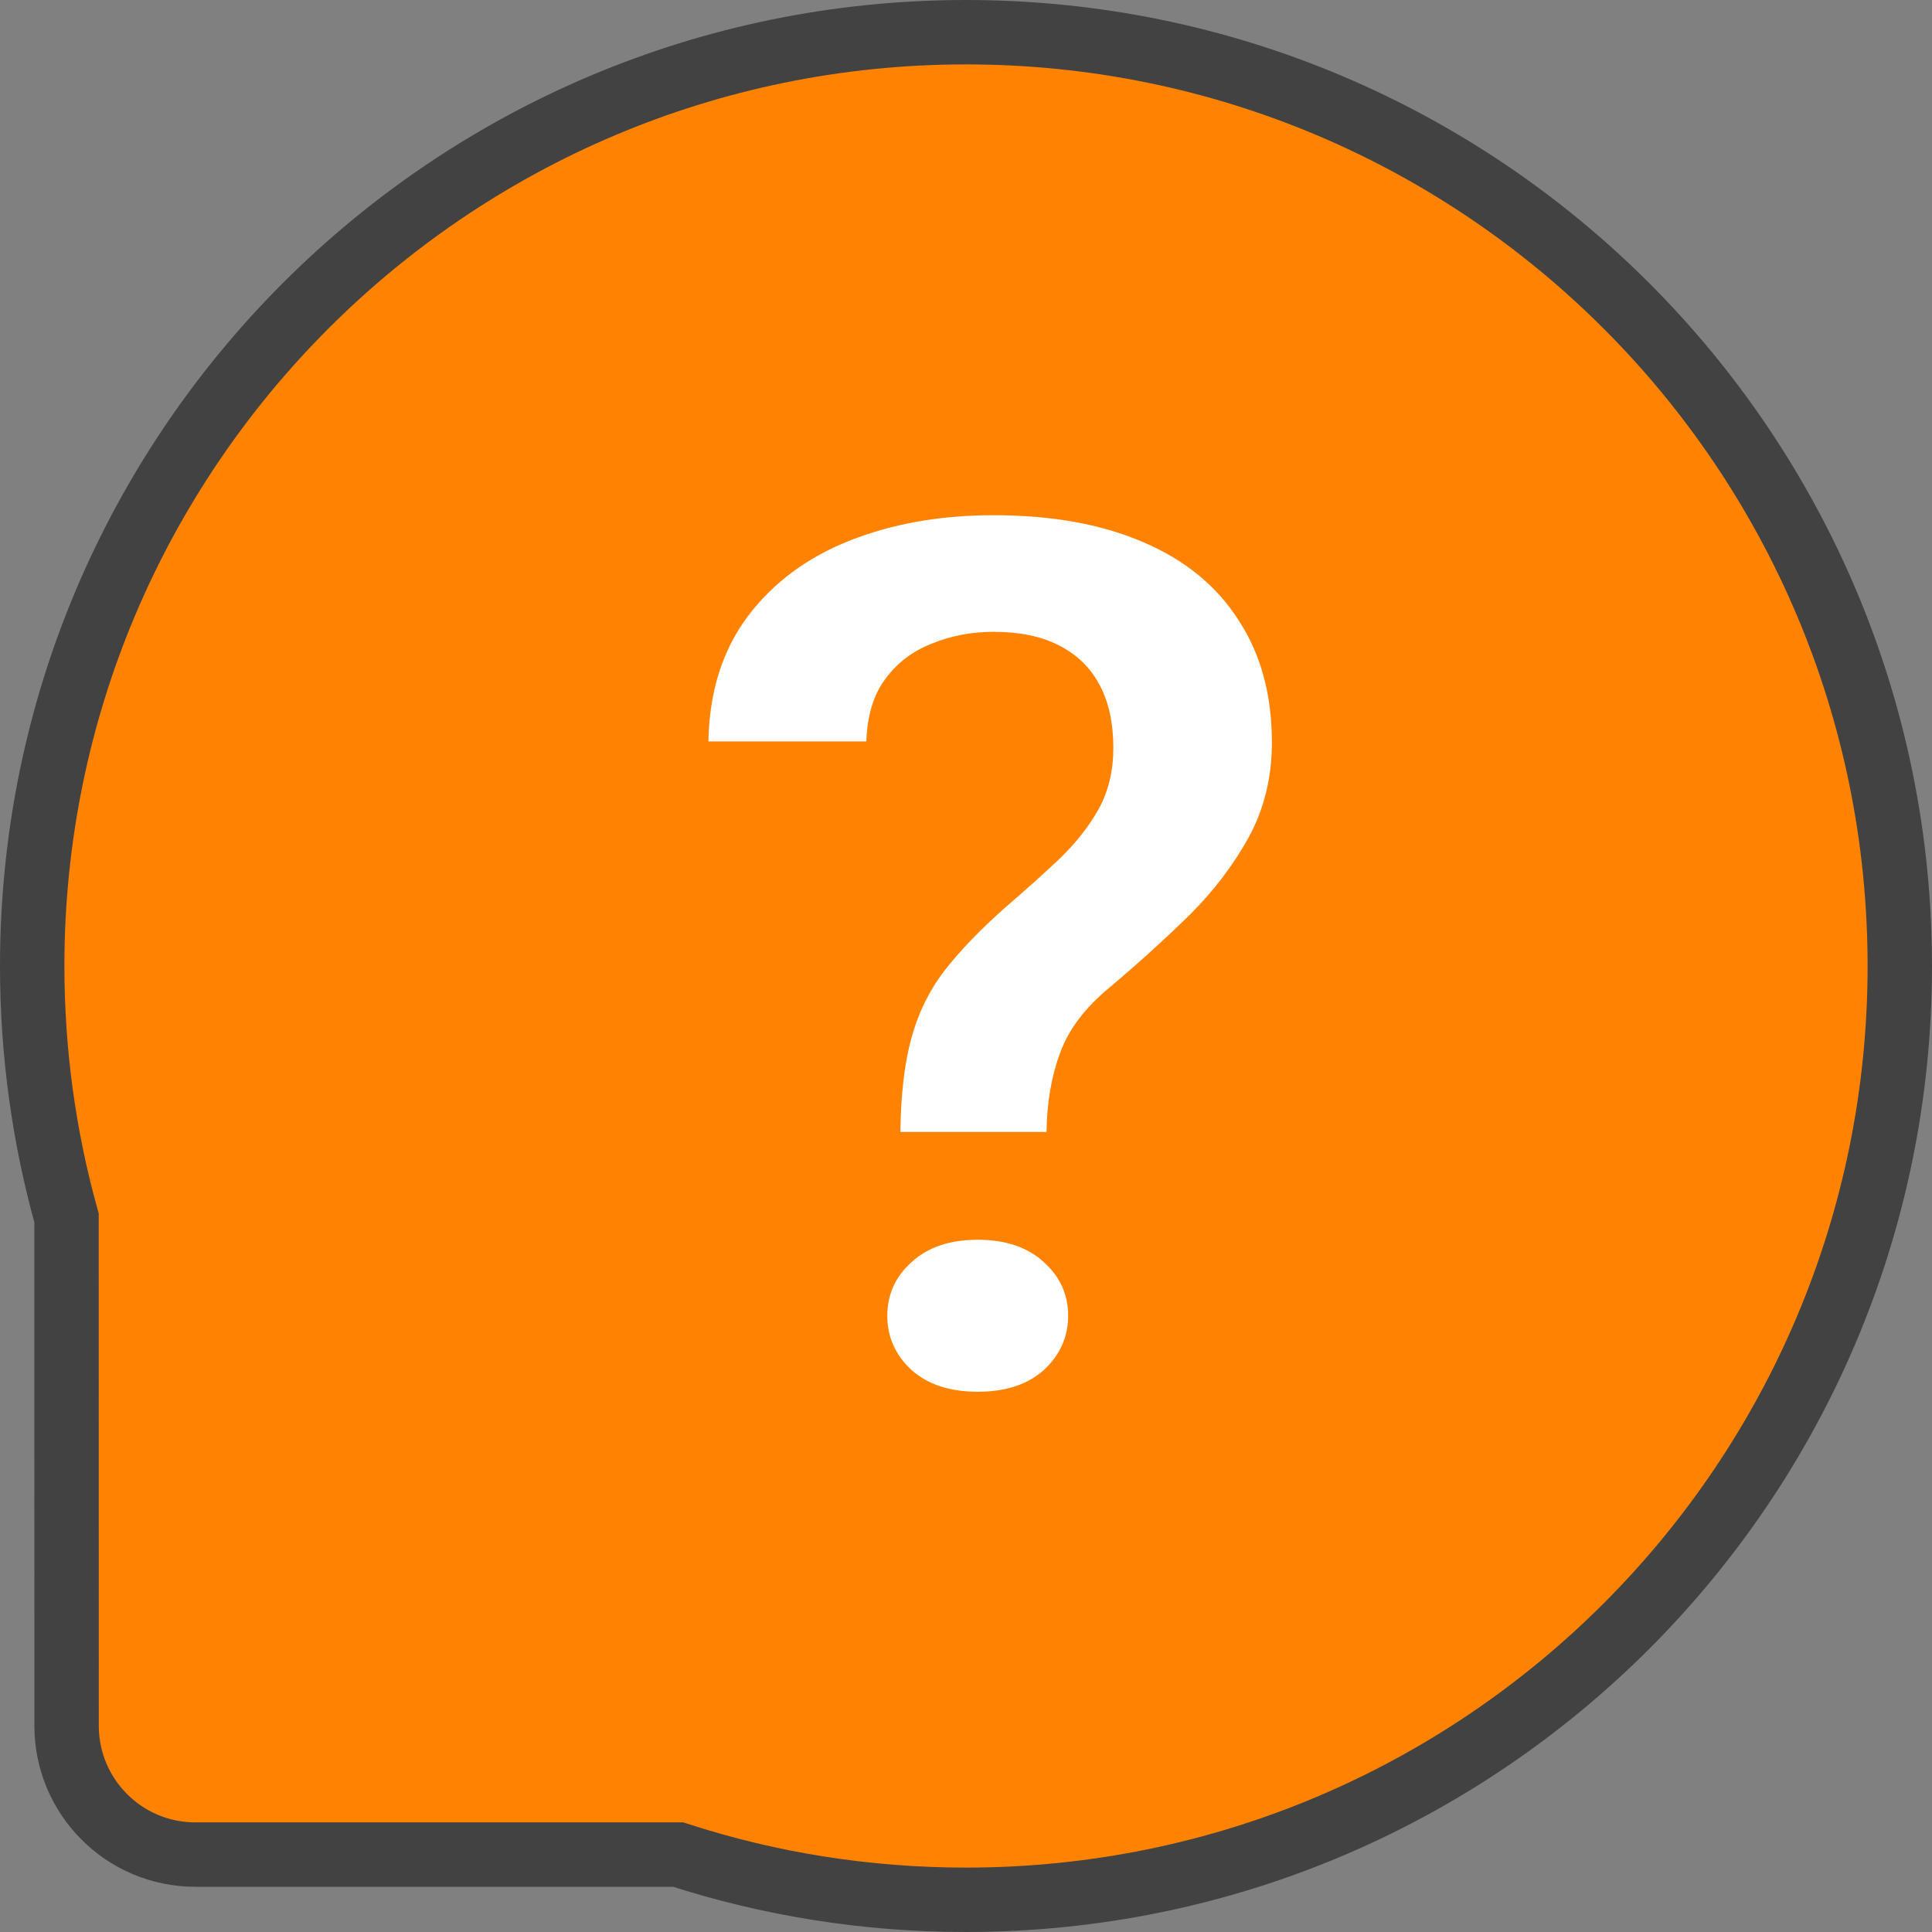
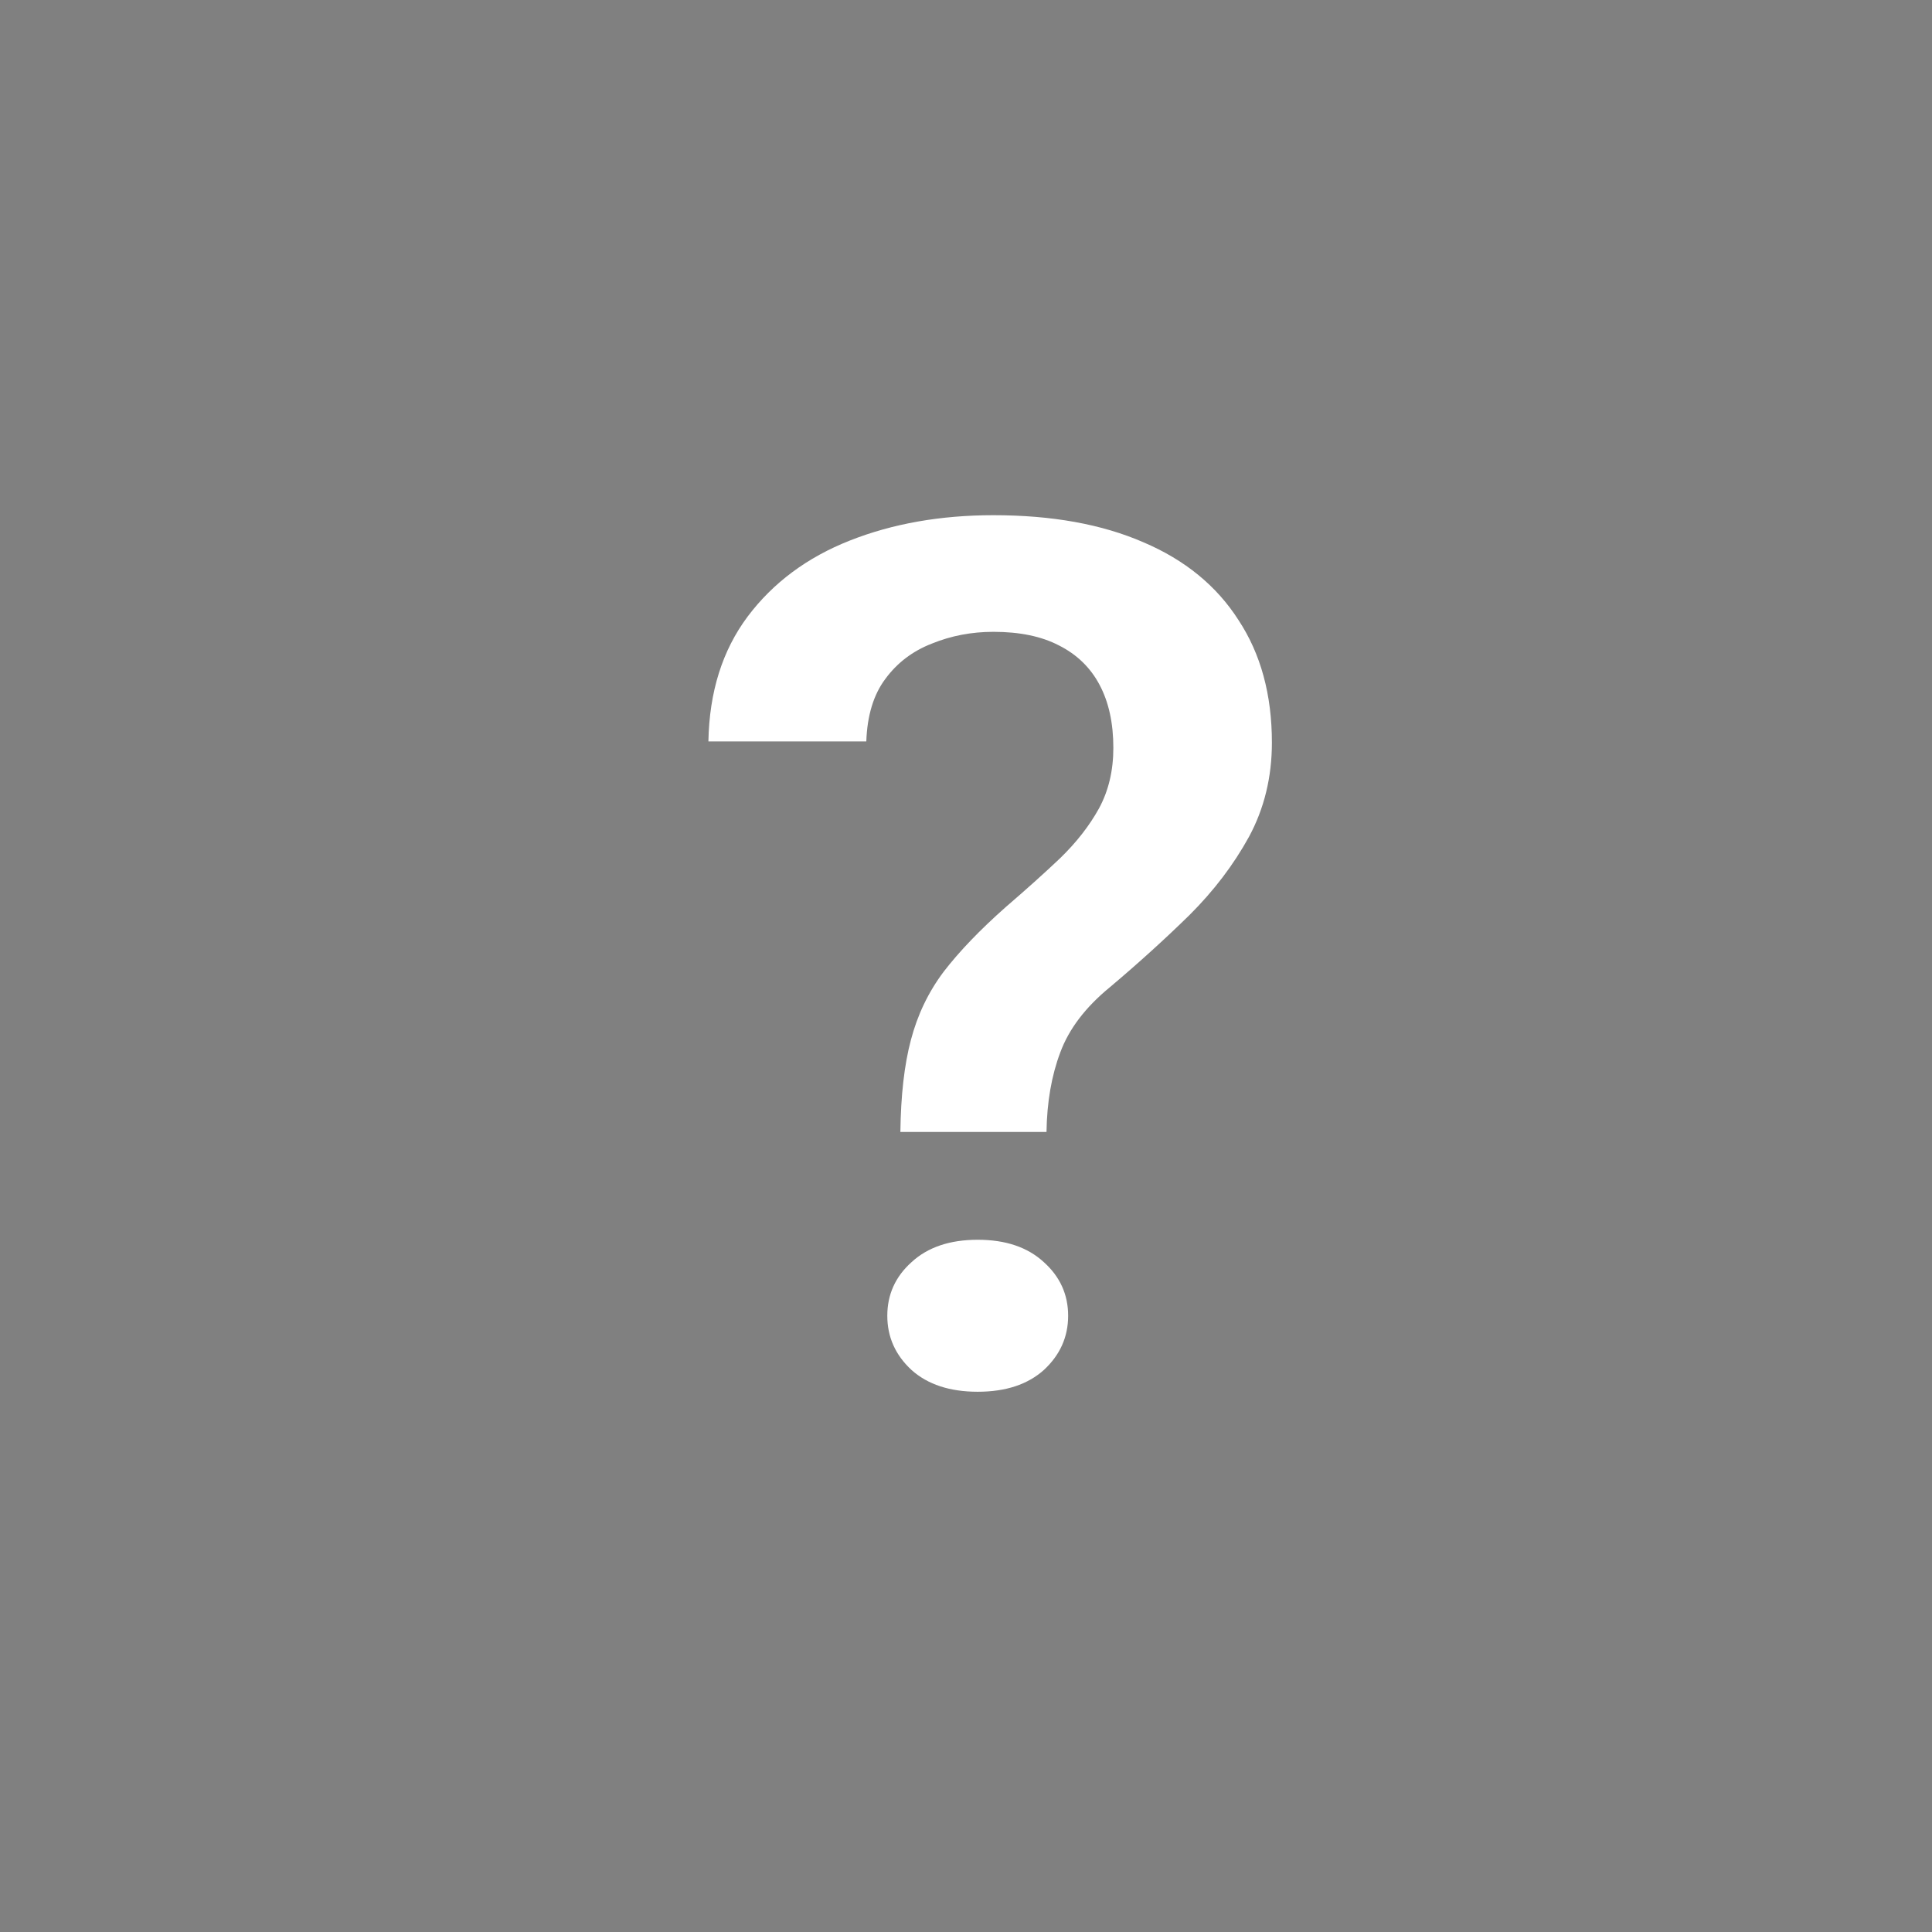
<svg xmlns="http://www.w3.org/2000/svg" width="30px" height="30px" viewBox="0 0 30 30" version="1.1">
  <rect x="0" y="0" width="30" height="30" fill="#808080" stroke="none" />
  <title>Centro_de_ayuda_30x30</title>
  <g id="Centro_de_ayuda_30x30" stroke="none" stroke-width="1" fill="none" fill-rule="evenodd">
    <g transform="translate(0.5, 0.5)">
-       <path d="M14.5,0 C22.508,0 29,6.492 29,14.5 C29,22.508 22.508,29 14.5,29 C12.94,29 11.438,28.754 10.031,28.298 L2.534,28.298 C1.429,28.298 0.534,27.402 0.534,26.298 L0.534,26.298 L0.533,18.411 C0.186,17.167 0,15.855 0,14.5 C0,6.492 6.492,0 14.5,0 Z" id="Combined-Shape" stroke="#424242" fill="#FF8300" />
      <path d="M15.75,17.077 L13.481,17.077 C13.488,16.51 13.542,16.034 13.644,15.65 C13.746,15.26 13.915,14.906 14.153,14.589 C14.397,14.272 14.719,13.937 15.119,13.583 C15.431,13.315 15.713,13.062 15.964,12.824 C16.215,12.58 16.415,12.324 16.564,12.055 C16.713,11.781 16.788,11.467 16.788,11.113 C16.788,10.729 16.717,10.403 16.574,10.134 C16.432,9.866 16.221,9.662 15.943,9.522 C15.672,9.381 15.333,9.311 14.926,9.311 C14.587,9.311 14.268,9.372 13.969,9.494 C13.671,9.61 13.43,9.793 13.247,10.043 C13.064,10.287 12.966,10.61 12.952,11.013 L10.5,11.013 C10.514,10.244 10.717,9.598 11.11,9.073 C11.504,8.549 12.033,8.155 12.698,7.893 C13.362,7.631 14.105,7.5 14.926,7.5 C15.835,7.5 16.611,7.64 17.256,7.921 C17.9,8.195 18.392,8.598 18.731,9.128 C19.077,9.653 19.25,10.287 19.25,11.031 C19.25,11.567 19.131,12.055 18.894,12.494 C18.656,12.927 18.348,13.333 17.968,13.711 C17.588,14.083 17.178,14.455 16.737,14.827 C16.357,15.138 16.099,15.476 15.964,15.842 C15.828,16.202 15.757,16.614 15.75,17.077 Z M13.278,19.931 C13.278,19.602 13.403,19.324 13.654,19.099 C13.905,18.867 14.248,18.751 14.682,18.751 C15.116,18.751 15.458,18.867 15.709,19.099 C15.96,19.324 16.086,19.602 16.086,19.931 C16.086,20.26 15.96,20.541 15.709,20.773 C15.458,20.998 15.116,21.111 14.682,21.111 C14.248,21.111 13.905,20.998 13.654,20.773 C13.403,20.541 13.278,20.26 13.278,19.931 Z" id="?" fill="#FFFFFF" fill-rule="nonzero" />
    </g>
  </g>
</svg>